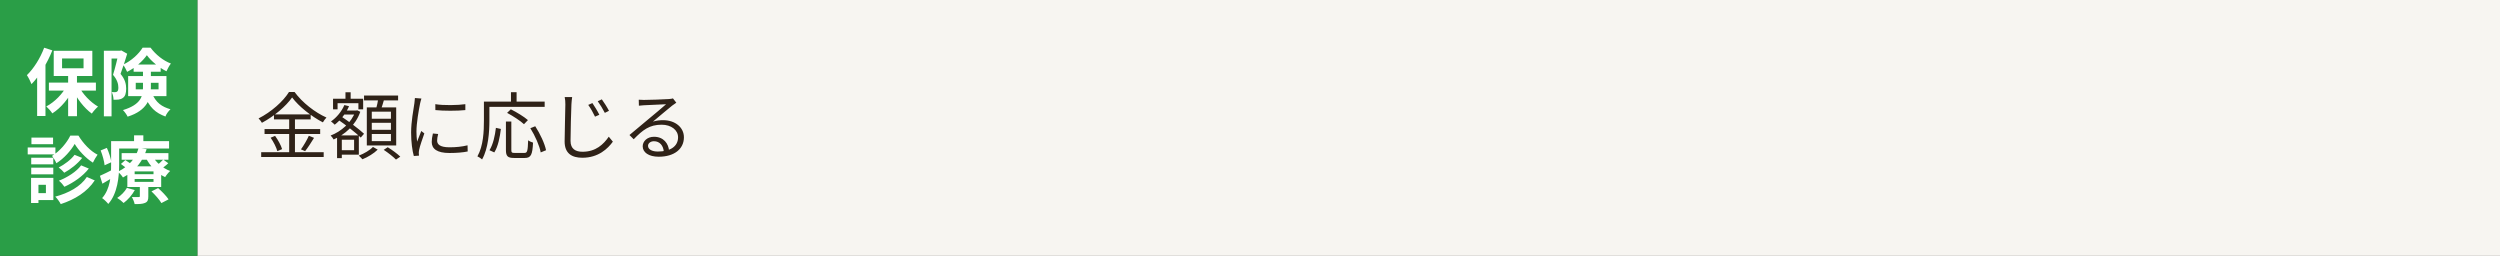
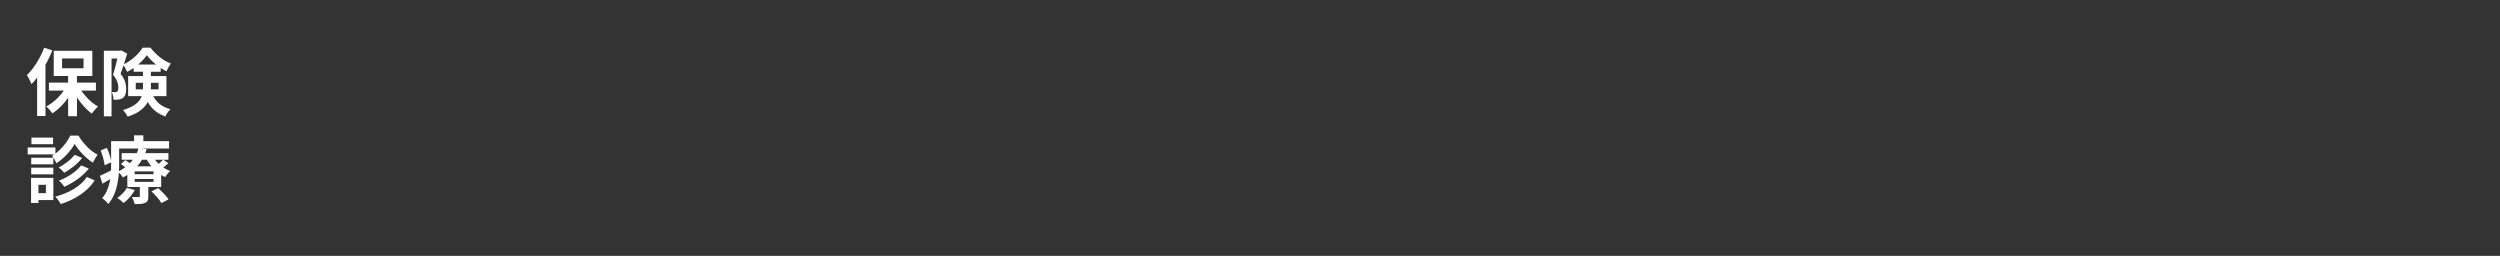
<svg xmlns="http://www.w3.org/2000/svg" width="342" height="35" viewBox="0 0 342 35" fill="none">
  <rect x="0" y="0" width="342" height="35" fill="#333333" stroke="none" />
-   <rect x="27" width="315" height="35" fill="#F7F5F1" />
-   <rect width="27" height="35" fill="#2A9E47" />
-   <path d="M39.96 13.33C39.13 14.52 37.52 15.9 35.83 16.8C35.74 16.62 35.53 16.36 35.37 16.2C37.1 15.33 38.76 13.85 39.53 12.59H40.3C41.36 14.04 43.09 15.38 44.66 16.08C44.48 16.26 44.3 16.52 44.17 16.74C42.62 15.94 40.88 14.57 39.96 13.33ZM37.48 15.65H42.5V16.33H37.48V15.65ZM36.19 17.66H43.8V18.33H36.19V17.66ZM35.73 20.82H44.28V21.48H35.73V20.82ZM39.56 15.91H40.35V21.17H39.56V15.91ZM37.02 18.84L37.63 18.59C38.04 19.14 38.45 19.9 38.59 20.4L37.94 20.68C37.81 20.18 37.42 19.4 37.02 18.84ZM42.25 18.57L42.96 18.86C42.58 19.49 42.11 20.21 41.74 20.68L41.17 20.43C41.53 19.94 42 19.14 42.25 18.57ZM46.78 15.12H48.75V15.67H46.78V15.12ZM47.26 12.62H47.97V13.99H47.26V12.62ZM46.48 18.52H49.09V21.16H46.48V20.55H48.44V19.12H46.48V18.52ZM45.56 13.51H49.68V14.96H49.03V14.12H46.18V14.96H45.56V13.51ZM46.11 18.52H46.76V21.63H46.11V18.52ZM48.62 15.12H48.74L48.86 15.09L49.29 15.29C48.64 17.15 47.16 18.42 45.64 19.08C45.55 18.92 45.37 18.67 45.23 18.54C46.66 18 48.08 16.78 48.62 15.24V15.12ZM47.11 14.37L47.75 14.53C47.31 15.54 46.56 16.46 45.79 17.06C45.68 16.95 45.43 16.71 45.28 16.61C46.05 16.08 46.73 15.26 47.11 14.37ZM46.19 16.33L46.61 15.88C47.68 16.6 49.1 17.63 49.8 18.3L49.35 18.82C48.67 18.15 47.27 17.07 46.19 16.33ZM49.8 13.07H54.46V13.73H49.8V13.07ZM50.86 16.8V17.76H53.48V16.8H50.86ZM50.86 18.33V19.31H53.48V18.33H50.86ZM50.86 15.28V16.24H53.48V15.28H50.86ZM50.18 14.69H54.2V19.9H50.18V14.69ZM51.77 13.39L52.58 13.49C52.42 14.07 52.22 14.71 52.06 15.13L51.42 15C51.55 14.55 51.7 13.86 51.77 13.39ZM51.02 20.1L51.67 20.47C51.16 20.98 50.31 21.5 49.58 21.79C49.46 21.65 49.24 21.43 49.08 21.29C49.81 21.02 50.64 20.52 51.02 20.1ZM52.49 20.5L53.04 20.14C53.63 20.5 54.38 21.05 54.76 21.43L54.17 21.83C53.81 21.46 53.08 20.88 52.49 20.5ZM59.55 14.25C60.64 14.44 62.67 14.4 63.66 14.25V15.06C62.59 15.18 60.65 15.18 59.56 15.06L59.55 14.25ZM59.94 18.33C59.85 18.69 59.8 18.97 59.8 19.24C59.8 19.7 60.12 20.15 61.49 20.15C62.38 20.15 63.16 20.07 63.96 19.88L63.98 20.72C63.36 20.85 62.52 20.93 61.48 20.93C59.81 20.93 59.06 20.37 59.06 19.43C59.06 19.1 59.11 18.74 59.22 18.26L59.94 18.33ZM57.65 13.48C57.59 13.65 57.51 13.97 57.47 14.15C57.28 15.08 56.97 16.86 56.97 17.99C56.97 18.47 57 18.89 57.06 19.38C57.23 18.93 57.46 18.33 57.63 17.92L58.05 18.25C57.8 18.96 57.43 20.01 57.34 20.49C57.31 20.63 57.29 20.82 57.29 20.94C57.3 21.04 57.31 21.18 57.32 21.29L56.61 21.34C56.41 20.63 56.24 19.48 56.24 18.12C56.24 16.65 56.57 14.94 56.69 14.11C56.72 13.88 56.75 13.63 56.76 13.41L57.65 13.48ZM69.21 16.63H69.95V20.52C69.95 20.87 70.03 20.92 70.42 20.92C70.6 20.92 71.5 20.92 71.74 20.92C72.14 20.92 72.2 20.66 72.25 19.19C72.42 19.33 72.72 19.45 72.92 19.51C72.84 21.16 72.64 21.61 71.79 21.61C71.61 21.61 70.51 21.61 70.33 21.61C69.44 21.61 69.21 21.36 69.21 20.51V16.63ZM67.84 17.49L68.52 17.64C68.39 18.73 68.14 20.05 67.62 20.85L66.96 20.55C67.45 19.78 67.72 18.55 67.84 17.49ZM69.37 15.44L69.88 14.95C70.68 15.35 71.7 15.97 72.22 16.43L71.68 16.99C71.19 16.53 70.18 15.87 69.37 15.44ZM72.55 17.54L73.22 17.27C73.89 18.3 74.52 19.65 74.7 20.55L73.97 20.85C73.81 19.96 73.21 18.58 72.55 17.54ZM69.9 12.61H70.67V14.31H69.9V12.61ZM66.56 13.9H74.51V14.62H66.56V13.9ZM66.2 13.9H66.95V16.49C66.95 18.03 66.81 20.29 65.95 21.81C65.82 21.68 65.49 21.47 65.31 21.39C66.13 19.95 66.2 17.93 66.2 16.49V13.9ZM81.04 14.1C81.29 14.47 81.76 15.22 81.99 15.7L81.4 15.96C81.15 15.43 80.8 14.81 80.47 14.35L81.04 14.1ZM82.33 13.59C82.59 13.94 83.07 14.69 83.31 15.16L82.74 15.44C82.47 14.91 82.1 14.3 81.77 13.85L82.33 13.59ZM78.27 13.28C78.22 13.62 78.19 13.96 78.17 14.29C78.13 15.42 78.05 17.79 78.05 19.28C78.05 20.38 78.74 20.76 79.69 20.76C81.52 20.76 82.56 19.74 83.28 18.7L83.84 19.38C83.16 20.32 81.87 21.58 79.67 21.58C78.23 21.58 77.24 20.99 77.24 19.35C77.24 17.87 77.34 15.34 77.34 14.29C77.34 13.92 77.32 13.57 77.25 13.28H78.27ZM87.38 13.64C87.6 13.66 87.88 13.67 88.08 13.67C88.61 13.67 90.98 13.6 91.51 13.55C91.81 13.52 91.95 13.5 92.06 13.46L92.52 14.05C92.34 14.17 92.14 14.3 91.95 14.45C91.46 14.83 90.1 16 89.32 16.64C89.78 16.49 90.26 16.44 90.71 16.44C92.37 16.44 93.56 17.43 93.56 18.78C93.56 20.39 92.23 21.44 90.11 21.44C88.75 21.44 87.92 20.85 87.92 20.01C87.92 19.33 88.54 18.71 89.46 18.71C90.79 18.71 91.46 19.65 91.53 20.66L90.81 20.78C90.75 19.93 90.26 19.32 89.46 19.32C89 19.32 88.65 19.6 88.65 19.95C88.65 20.44 89.2 20.73 89.99 20.73C91.69 20.73 92.76 20.03 92.76 18.78C92.76 17.79 91.82 17.06 90.51 17.06C88.85 17.06 87.95 17.76 86.69 19.05L86.11 18.47C86.94 17.79 88.23 16.71 88.8 16.22C89.36 15.76 90.62 14.71 91.12 14.26C90.59 14.29 88.59 14.37 88.07 14.4C87.84 14.42 87.62 14.43 87.4 14.46L87.38 13.64Z" fill="#2F2218" />
  <path d="M9.32 10.05H10.53V15.9H9.32V10.05ZM6.69 11.3H13.12V12.39H6.69V11.3ZM10.76 11.78C11.31 12.87 12.37 13.98 13.41 14.58C13.14 14.81 12.76 15.24 12.56 15.54C11.51 14.79 10.48 13.44 9.86 12.11L10.76 11.78ZM9.16 11.69L10.1 12.02C9.45 13.43 8.34 14.76 7.16 15.51C6.97 15.22 6.59 14.79 6.33 14.56C7.47 13.97 8.58 12.83 9.16 11.69ZM8.49 8V9.34H11.43V8H8.49ZM7.35 6.95H12.63V10.4H7.35V6.95ZM6.04 6.53L7.16 6.89C6.49 8.59 5.42 10.38 4.31 11.51C4.21 11.23 3.88 10.57 3.68 10.28C4.61 9.38 5.51 7.96 6.04 6.53ZM5.08 9.3L6.21 8.16L6.22 8.17V15.87H5.08V9.3ZM14.21 6.94H16.59V8.01H15.26V15.91H14.21V6.94ZM16.23 6.94H16.43L16.6 6.9L17.4 7.35C17.14 8.21 16.79 9.32 16.49 10.11C17.13 10.87 17.26 11.54 17.26 12.12C17.26 12.76 17.13 13.18 16.8 13.4C16.64 13.52 16.44 13.59 16.22 13.62C16.03 13.64 15.78 13.65 15.53 13.64C15.53 13.35 15.44 12.89 15.28 12.6C15.45 12.61 15.61 12.61 15.73 12.61C15.84 12.61 15.94 12.59 16.02 12.53C16.15 12.44 16.19 12.25 16.19 11.96C16.19 11.51 16.04 10.9 15.46 10.24C15.75 9.34 16.08 7.93 16.23 7.29V6.94ZM18.28 8.83H21.98V9.81H18.28V8.83ZM20.09 7.55C19.54 8.35 18.49 9.29 17.39 9.83C17.27 9.54 17.03 9.1 16.83 8.84C17.93 8.36 19 7.37 19.51 6.52H20.59C21.3 7.47 22.34 8.31 23.38 8.69C23.16 8.97 22.93 9.41 22.77 9.75C21.79 9.27 20.68 8.37 20.09 7.55ZM18.57 11.33V12.22H21.69V11.33H18.57ZM17.53 10.41H22.77V13.15H17.53V10.41ZM19.56 9.44H20.64V11.99C20.64 13.47 20.16 15.11 17.46 15.96C17.35 15.71 17.02 15.25 16.82 15.06C19.29 14.31 19.56 13.14 19.56 11.96V9.44ZM20.72 12.62C21.34 14.13 22.18 14.6 23.32 14.95C23.05 15.2 22.75 15.59 22.63 15.94C21.33 15.45 20.39 14.74 19.7 12.83L20.72 12.62ZM10.22 19.69C9.71 20.58 8.76 21.68 7.71 22.33C7.59 22.03 7.32 21.58 7.12 21.32C8.17 20.71 9.16 19.51 9.62 18.55H10.73C11.38 19.62 12.37 20.68 13.35 21.16C13.13 21.45 12.88 21.9 12.71 22.25C11.76 21.66 10.75 20.59 10.22 19.69ZM10.2 21.18L11.24 21.6C10.61 22.41 9.68 23.14 8.79 23.63C8.61 23.4 8.29 23.1 8.03 22.91C8.8 22.52 9.72 21.84 10.2 21.18ZM11.1 22.62L12.15 23.06C11.33 24.11 10.07 24.98 8.81 25.55C8.64 25.29 8.34 24.95 8.06 24.72C9.19 24.28 10.46 23.49 11.1 22.62ZM11.88 24.21L12.96 24.68C11.94 26.24 10.25 27.29 8.31 27.92C8.15 27.61 7.85 27.18 7.56 26.9C9.37 26.42 11.03 25.52 11.88 24.21ZM4.27 21.58H7.29V22.48H4.27V21.58ZM4.3 18.82H7.26V19.73H4.3V18.82ZM4.27 22.94H7.29V23.85H4.27V22.94ZM3.79 20.17H7.58V21.12H3.79V20.17ZM4.79 24.33H7.3V27.37H4.79V26.42H6.28V25.28H4.79V24.33ZM4.25 24.33H5.26V27.77H4.25V24.33ZM16.64 20.95H23.04V21.85H16.64V20.95ZM16.54 22.43L17.15 21.9C17.51 22.12 17.98 22.46 18.22 22.69L17.57 23.28C17.35 23.04 16.9 22.68 16.54 22.43ZM20.72 26.18L21.63 25.73C22.14 26.18 22.76 26.82 23.06 27.27L22.08 27.78C21.83 27.34 21.23 26.66 20.72 26.18ZM18.42 24.49V24.88H21V24.49H18.42ZM18.42 23.45V23.83H21V23.45H18.42ZM17.42 22.75H22.05V25.58H17.42V22.75ZM17.36 25.7L18.44 26C18.08 26.67 17.48 27.35 16.91 27.77C16.72 27.57 16.29 27.23 16.03 27.08C16.56 26.74 17.07 26.22 17.36 25.7ZM22.33 21.83L23.02 22.33C22.7 22.65 22.3 22.94 22 23.13L21.4 22.67C21.69 22.46 22.1 22.07 22.33 21.83ZM20.85 21.33C21.32 22.2 22.25 23.01 23.28 23.39C23.05 23.59 22.74 23.97 22.59 24.23C21.48 23.72 20.52 22.73 19.96 21.61L20.85 21.33ZM19.13 25.22H20.29V26.87C20.29 27.36 20.2 27.61 19.83 27.76C19.48 27.91 19.03 27.92 18.42 27.92C18.36 27.62 18.19 27.22 18.05 26.95C18.42 26.97 18.84 26.96 18.97 26.96C19.09 26.96 19.13 26.93 19.13 26.83V25.22ZM18.95 20.27L20.06 20.41C19.57 21.94 18.63 23.33 16.82 24.28C16.67 24.02 16.34 23.66 16.1 23.5C17.77 22.71 18.63 21.48 18.95 20.27ZM15.77 19.31H23.13V20.32H15.77V19.31ZM15.2 19.31H16.3V22.54C16.3 24.15 16.08 26.49 14.81 27.9C14.64 27.67 14.2 27.25 13.97 27.1C15.1 25.84 15.2 23.97 15.2 22.54V19.31ZM18.34 18.51H19.61V19.92H18.34V18.51ZM13.77 20.58L14.62 20.23C14.91 20.86 15.17 21.68 15.23 22.19L14.31 22.61C14.26 22.08 14.03 21.23 13.77 20.58ZM13.67 24.05C14.14 23.85 14.79 23.52 15.48 23.17L15.75 24.08C15.18 24.44 14.58 24.8 14.01 25.13L13.67 24.05Z" fill="white" />
</svg>